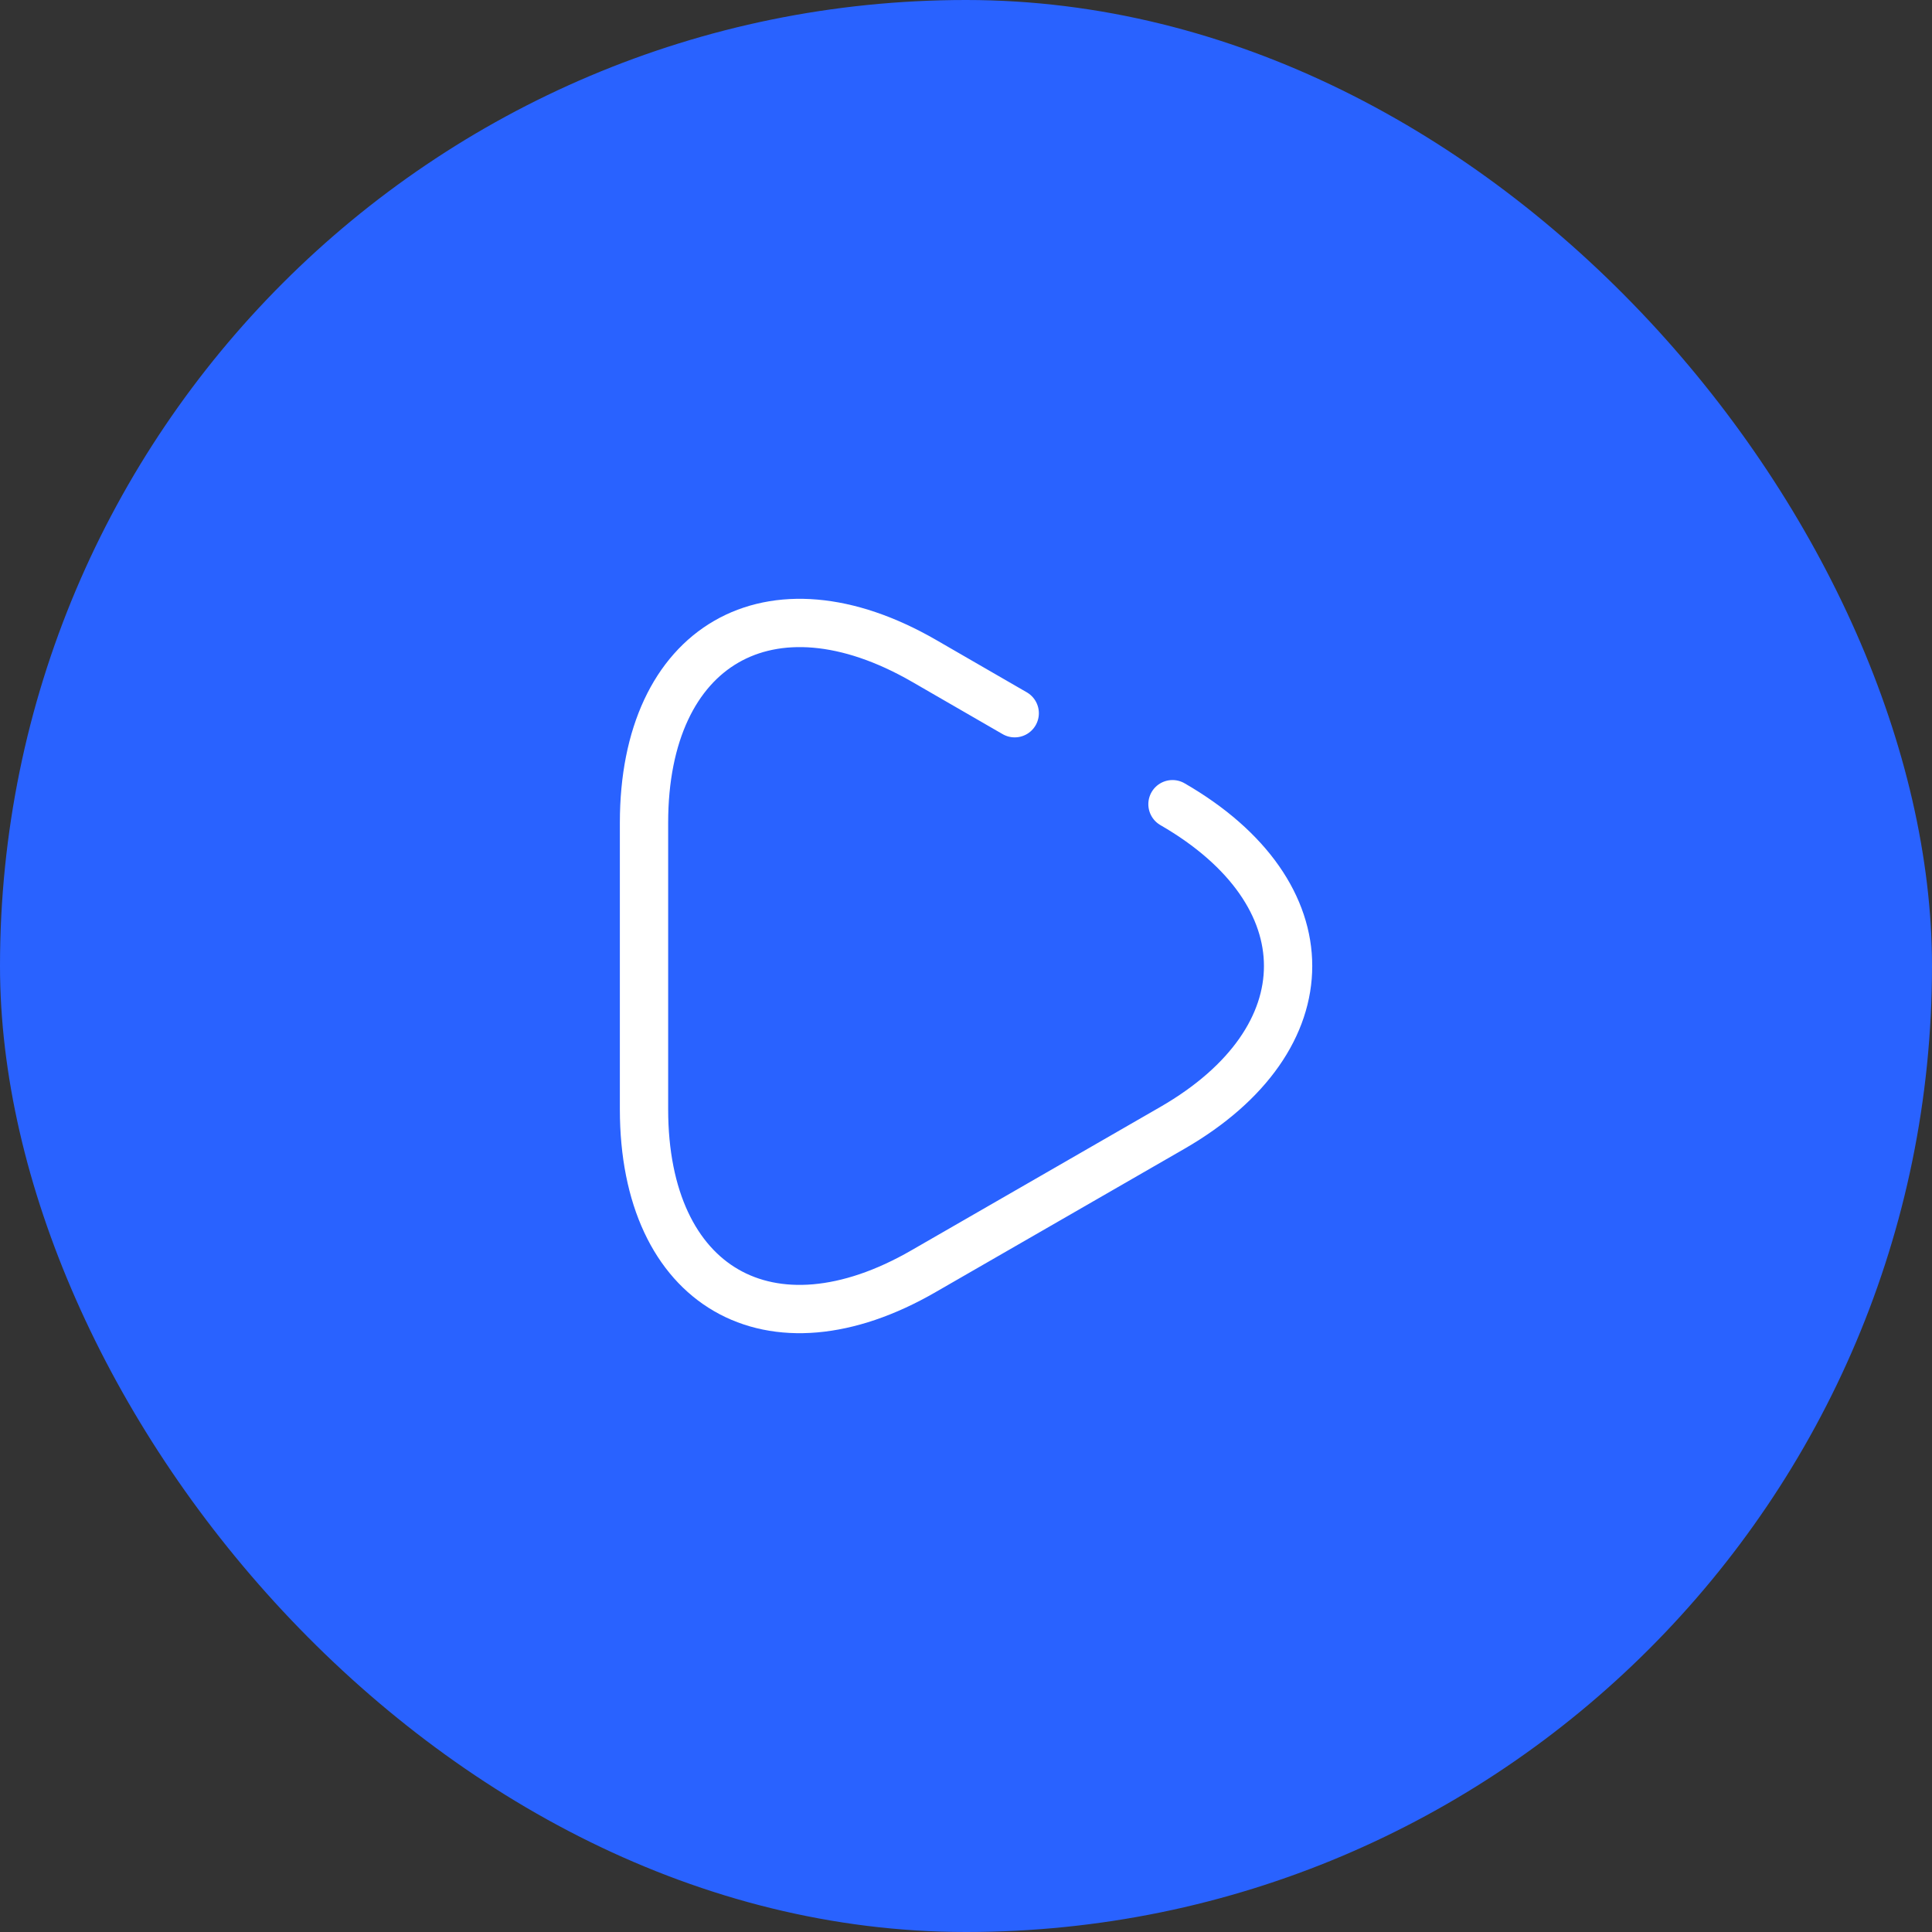
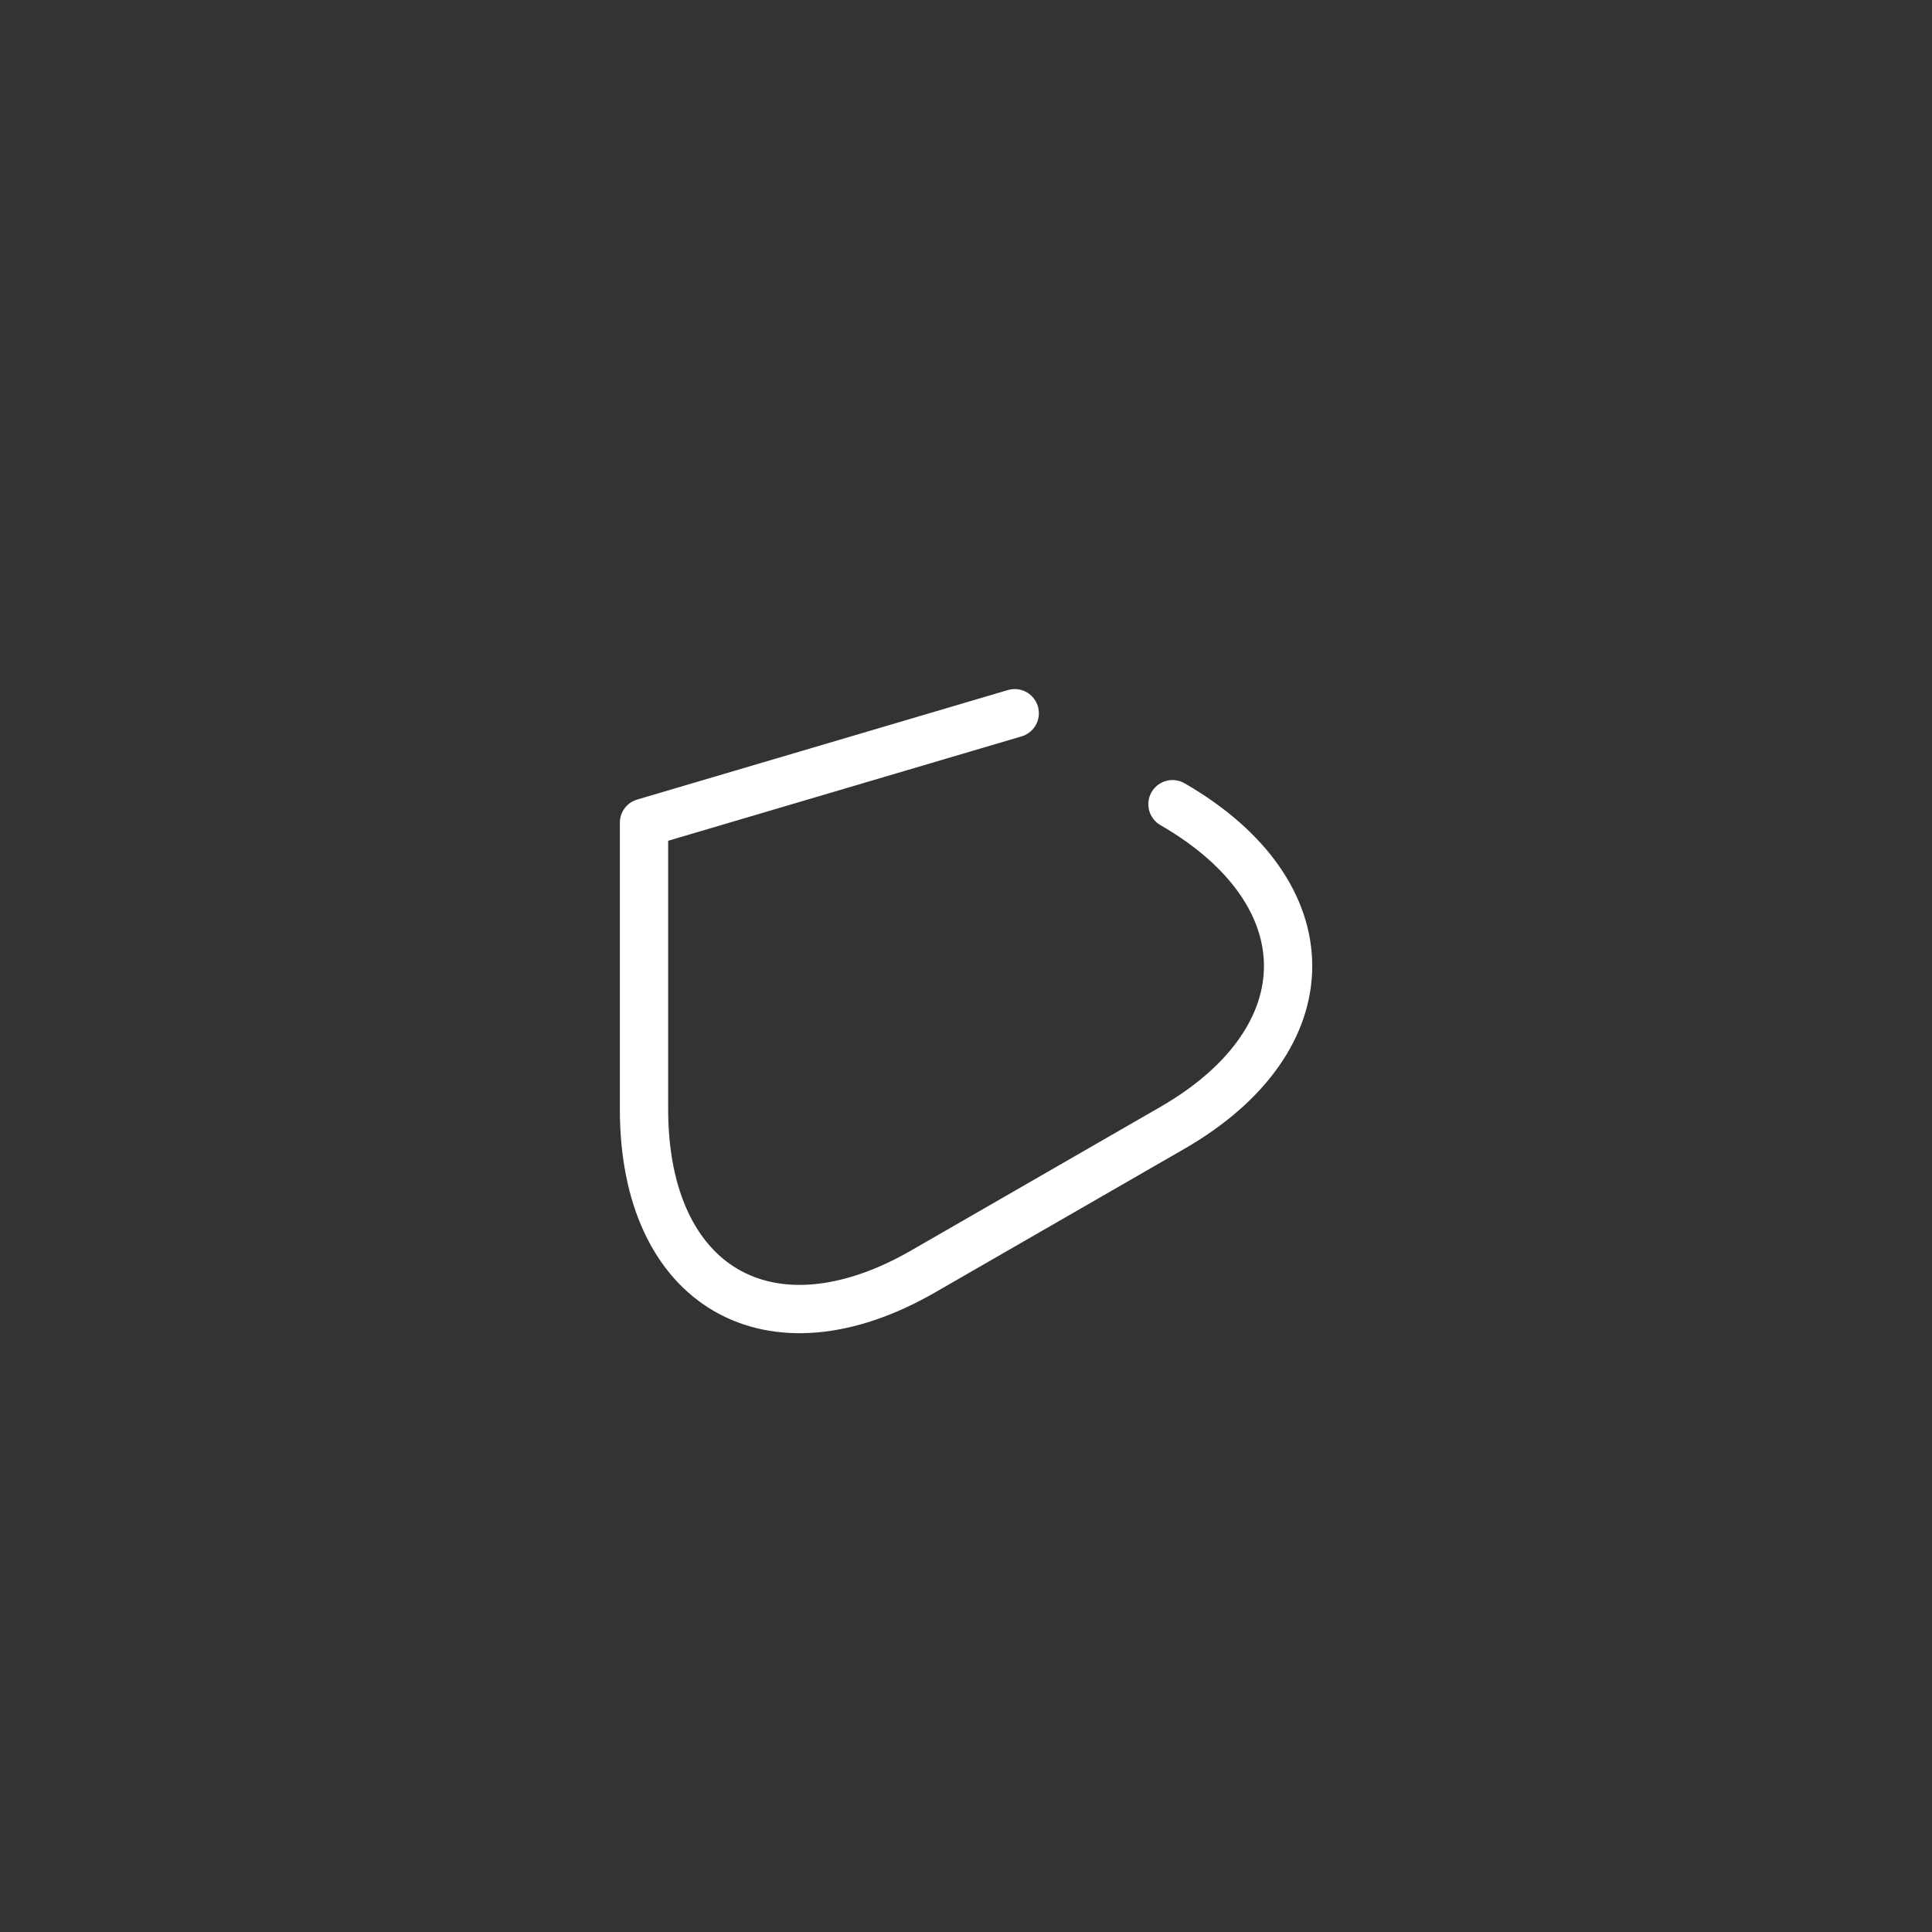
<svg xmlns="http://www.w3.org/2000/svg" width="80" height="80" viewBox="0 0 80 80" fill="none">
  <rect x="0" y="0" width="80" height="80" fill="#333333" stroke="none" />
-   <rect width="80" height="80" rx="40" fill="#2962FF" />
-   <path d="M48.55 33.3C54.933 36.983 54.933 43.017 48.55 46.7L43.4 49.667L38.25 52.633C31.883 56.317 26.667 53.3 26.667 45.933V40V34.067C26.667 26.7 31.883 23.683 38.267 27.367L42.017 29.533" stroke="white" stroke-width="2" stroke-miterlimit="10" stroke-linecap="round" stroke-linejoin="round" />
+   <path d="M48.55 33.3C54.933 36.983 54.933 43.017 48.55 46.7L43.4 49.667L38.25 52.633C31.883 56.317 26.667 53.3 26.667 45.933V40V34.067L42.017 29.533" stroke="white" stroke-width="2" stroke-miterlimit="10" stroke-linecap="round" stroke-linejoin="round" />
</svg>